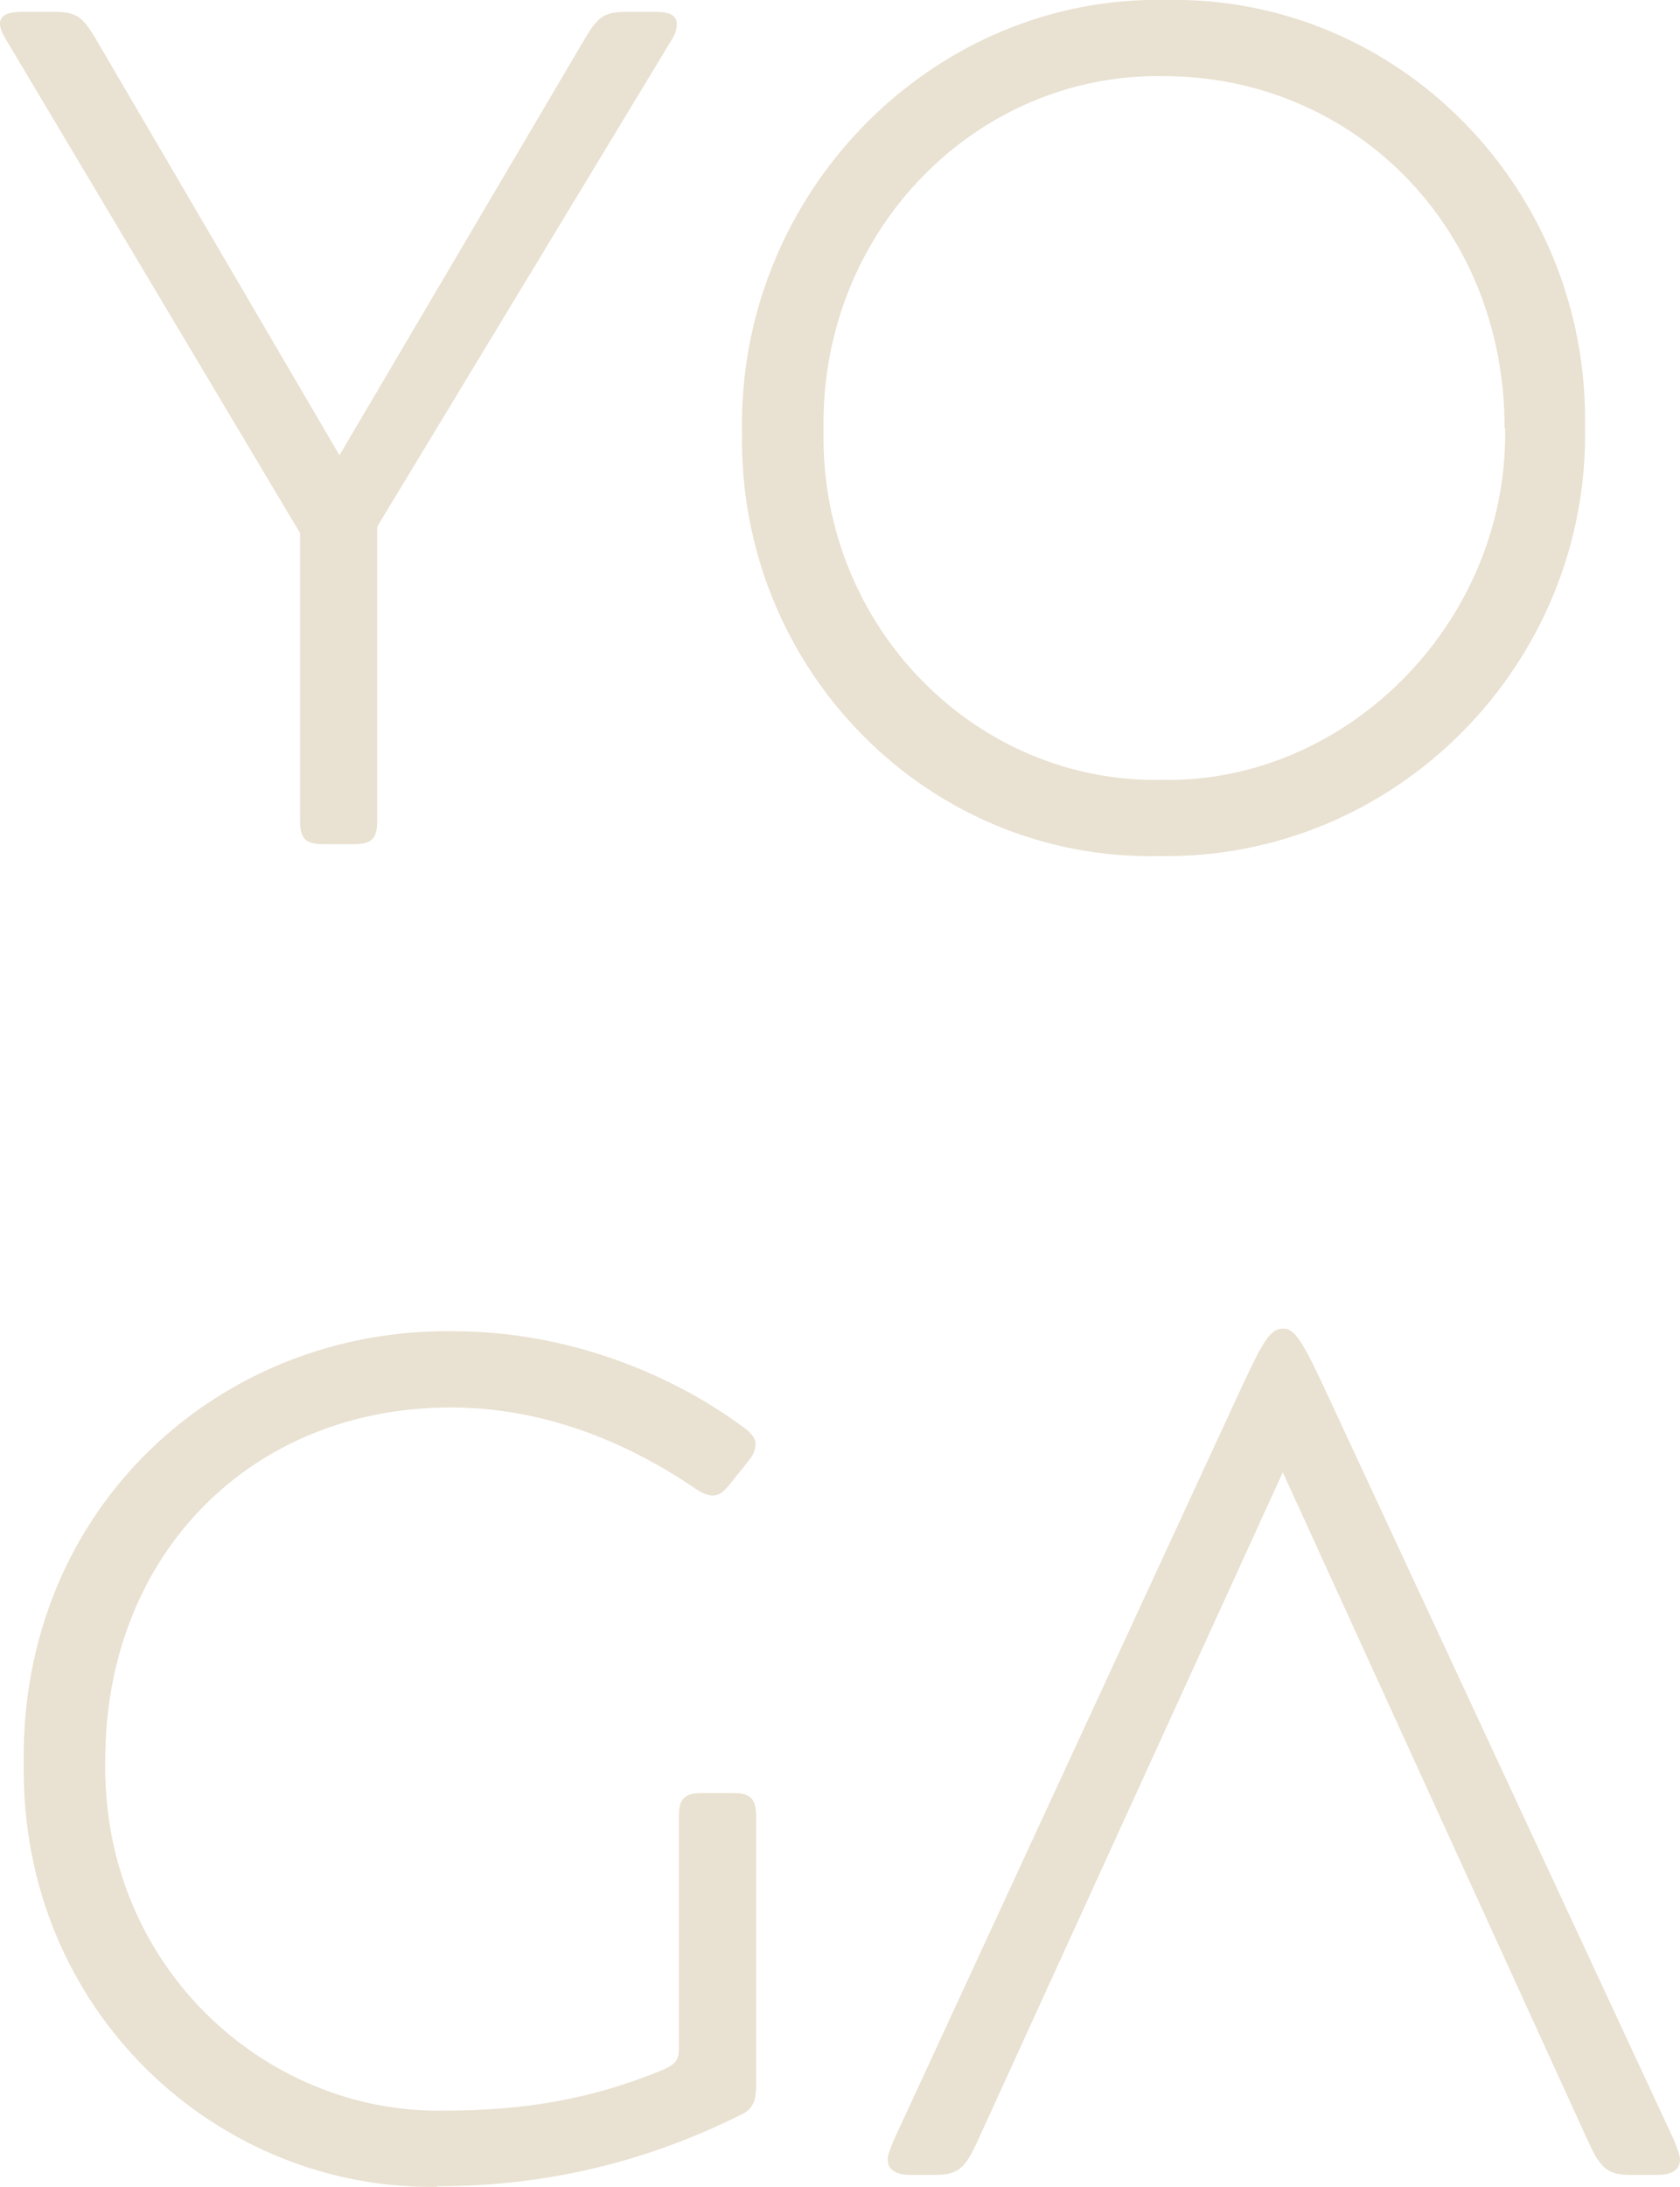
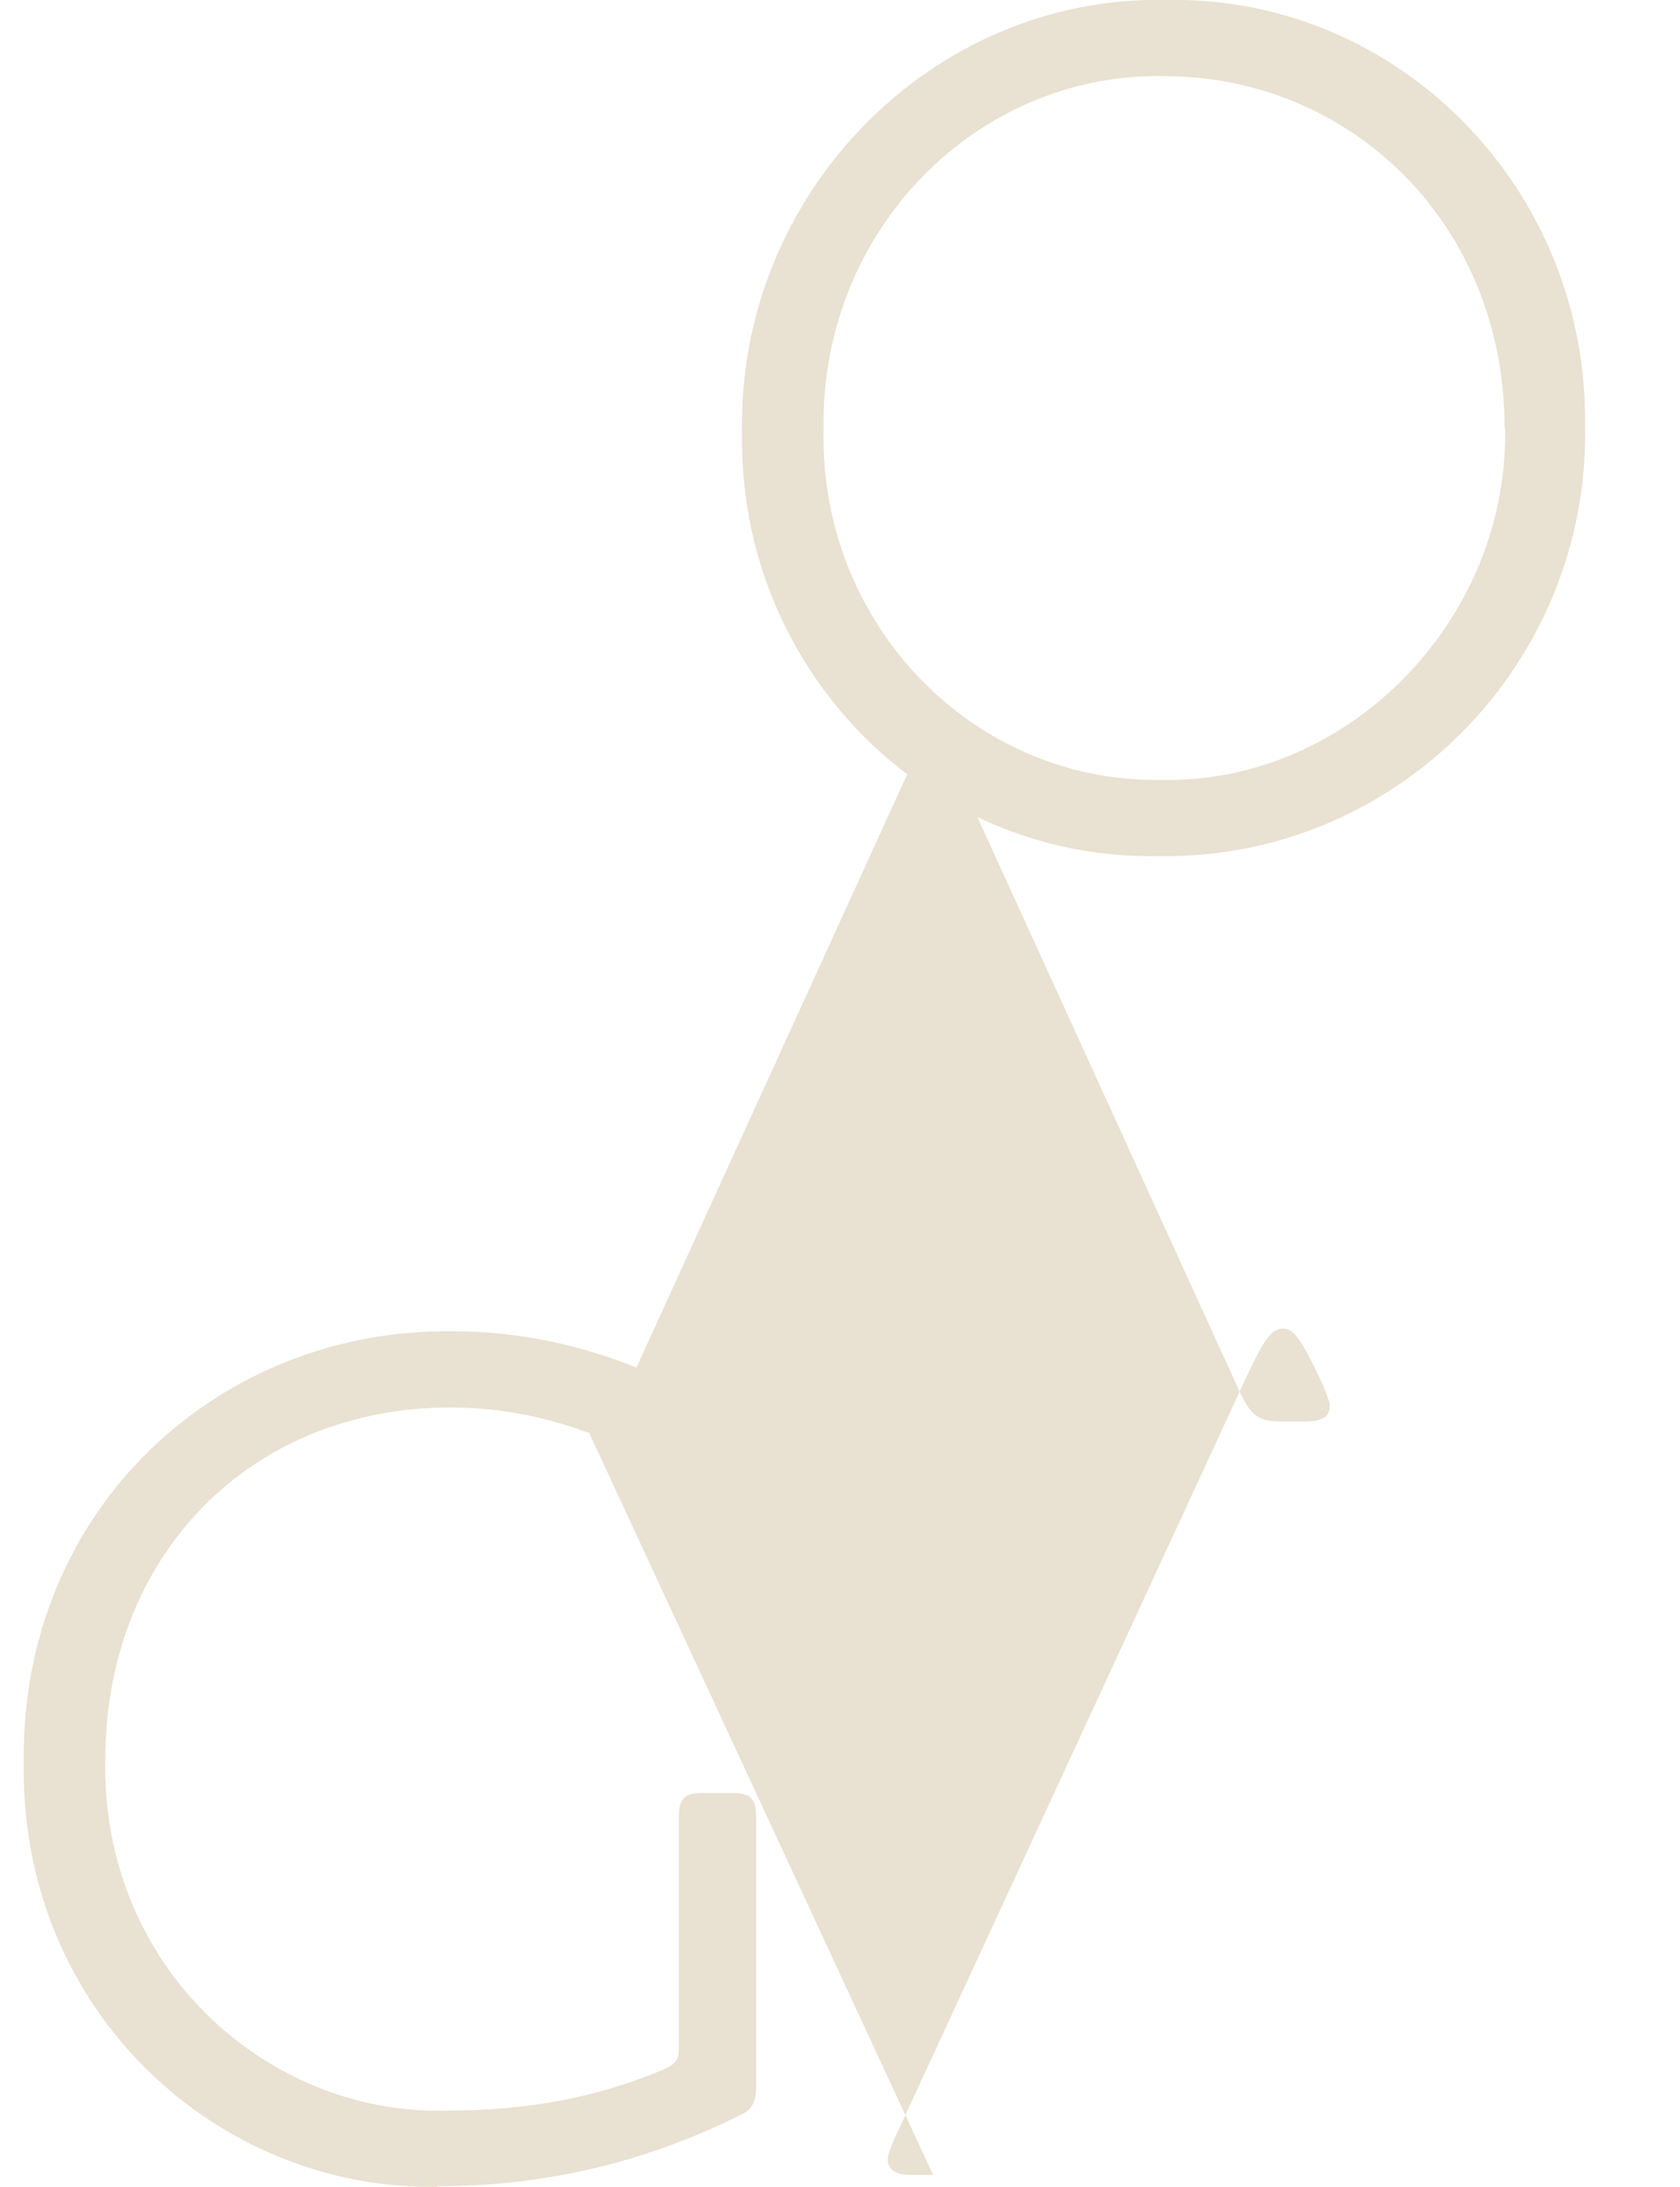
<svg xmlns="http://www.w3.org/2000/svg" id="Capa_2" viewBox="0 0 31.13 40.49">
  <defs>
    <style>.cls-1{fill:#e9e1d1;}</style>
  </defs>
  <g id="Capa_1-2">
-     <path class="cls-1" d="M11.64.22h.53c.24,0,.37.07.37.22,0,.09-.02.18-.09.29l-5.46,9.02v5.44c0,.35-.11.44-.44.44h-.55c-.33,0-.44-.09-.44-.44v-5.32L.11.73c-.07-.11-.11-.22-.11-.29,0-.15.13-.22.4-.22h.57c.44,0,.55.07.81.51l4.51,7.7L10.83.73c.26-.44.37-.51.81-.51Z" />
    <path class="cls-1" d="M29.37,7.88c.09,4.42-3.52,8.05-7.9,7.97-4.27.09-7.79-3.45-7.72-7.83C13.66,3.59,17.27-.09,21.6,0c4.31-.09,7.83,3.5,7.77,7.88ZM27.88,7.92c0-3.76-2.84-6.51-6.31-6.51-3.45-.07-6.38,2.84-6.31,6.56-.07,3.63,2.82,6.54,6.27,6.47,3.43.07,6.42-2.93,6.36-6.51Z" />
    <path class="cls-1" d="M8.1,40.49c-4.05.07-7.72-3.23-7.66-7.83-.07-4.75,3.65-8.08,7.97-8.01,2.05,0,3.98.75,5.37,1.78.15.11.22.2.22.31,0,.09-.04.2-.13.31l-.37.46c-.09.11-.18.18-.29.18-.09,0-.2-.04-.33-.13-1.32-.9-2.86-1.5-4.53-1.5-3.7,0-6.4,2.73-6.4,6.53-.07,3.83,2.99,6.56,6.29,6.49,1.56,0,2.79-.24,4.03-.75.26-.11.31-.2.31-.4v-4.29c0-.35.11-.44.44-.44h.55c.33,0,.44.09.44.44v4.99c0,.29-.07.44-.33.55-1.74.86-3.59,1.3-5.57,1.3Z" />
-     <path class="cls-1" d="M17.29,40.27h-.4c-.29,0-.44-.09-.44-.29,0-.07.04-.18.11-.35l6.45-13.95c.4-.86.53-1.08.77-1.08.2,0,.35.22.75,1.08l6.49,13.95c.07.18.11.29.11.35,0,.2-.15.29-.44.29h-.46c-.44,0-.57-.11-.81-.64l-5.65-12.37-5.65,12.37c-.24.53-.37.64-.81.64Z" />
+     <path class="cls-1" d="M17.29,40.27h-.4c-.29,0-.44-.09-.44-.29,0-.07.04-.18.11-.35l6.45-13.95c.4-.86.53-1.08.77-1.08.2,0,.35.22.75,1.08c.07.18.11.29.11.35,0,.2-.15.29-.44.29h-.46c-.44,0-.57-.11-.81-.64l-5.65-12.37-5.65,12.37c-.24.53-.37.64-.81.64Z" />
  </g>
</svg>